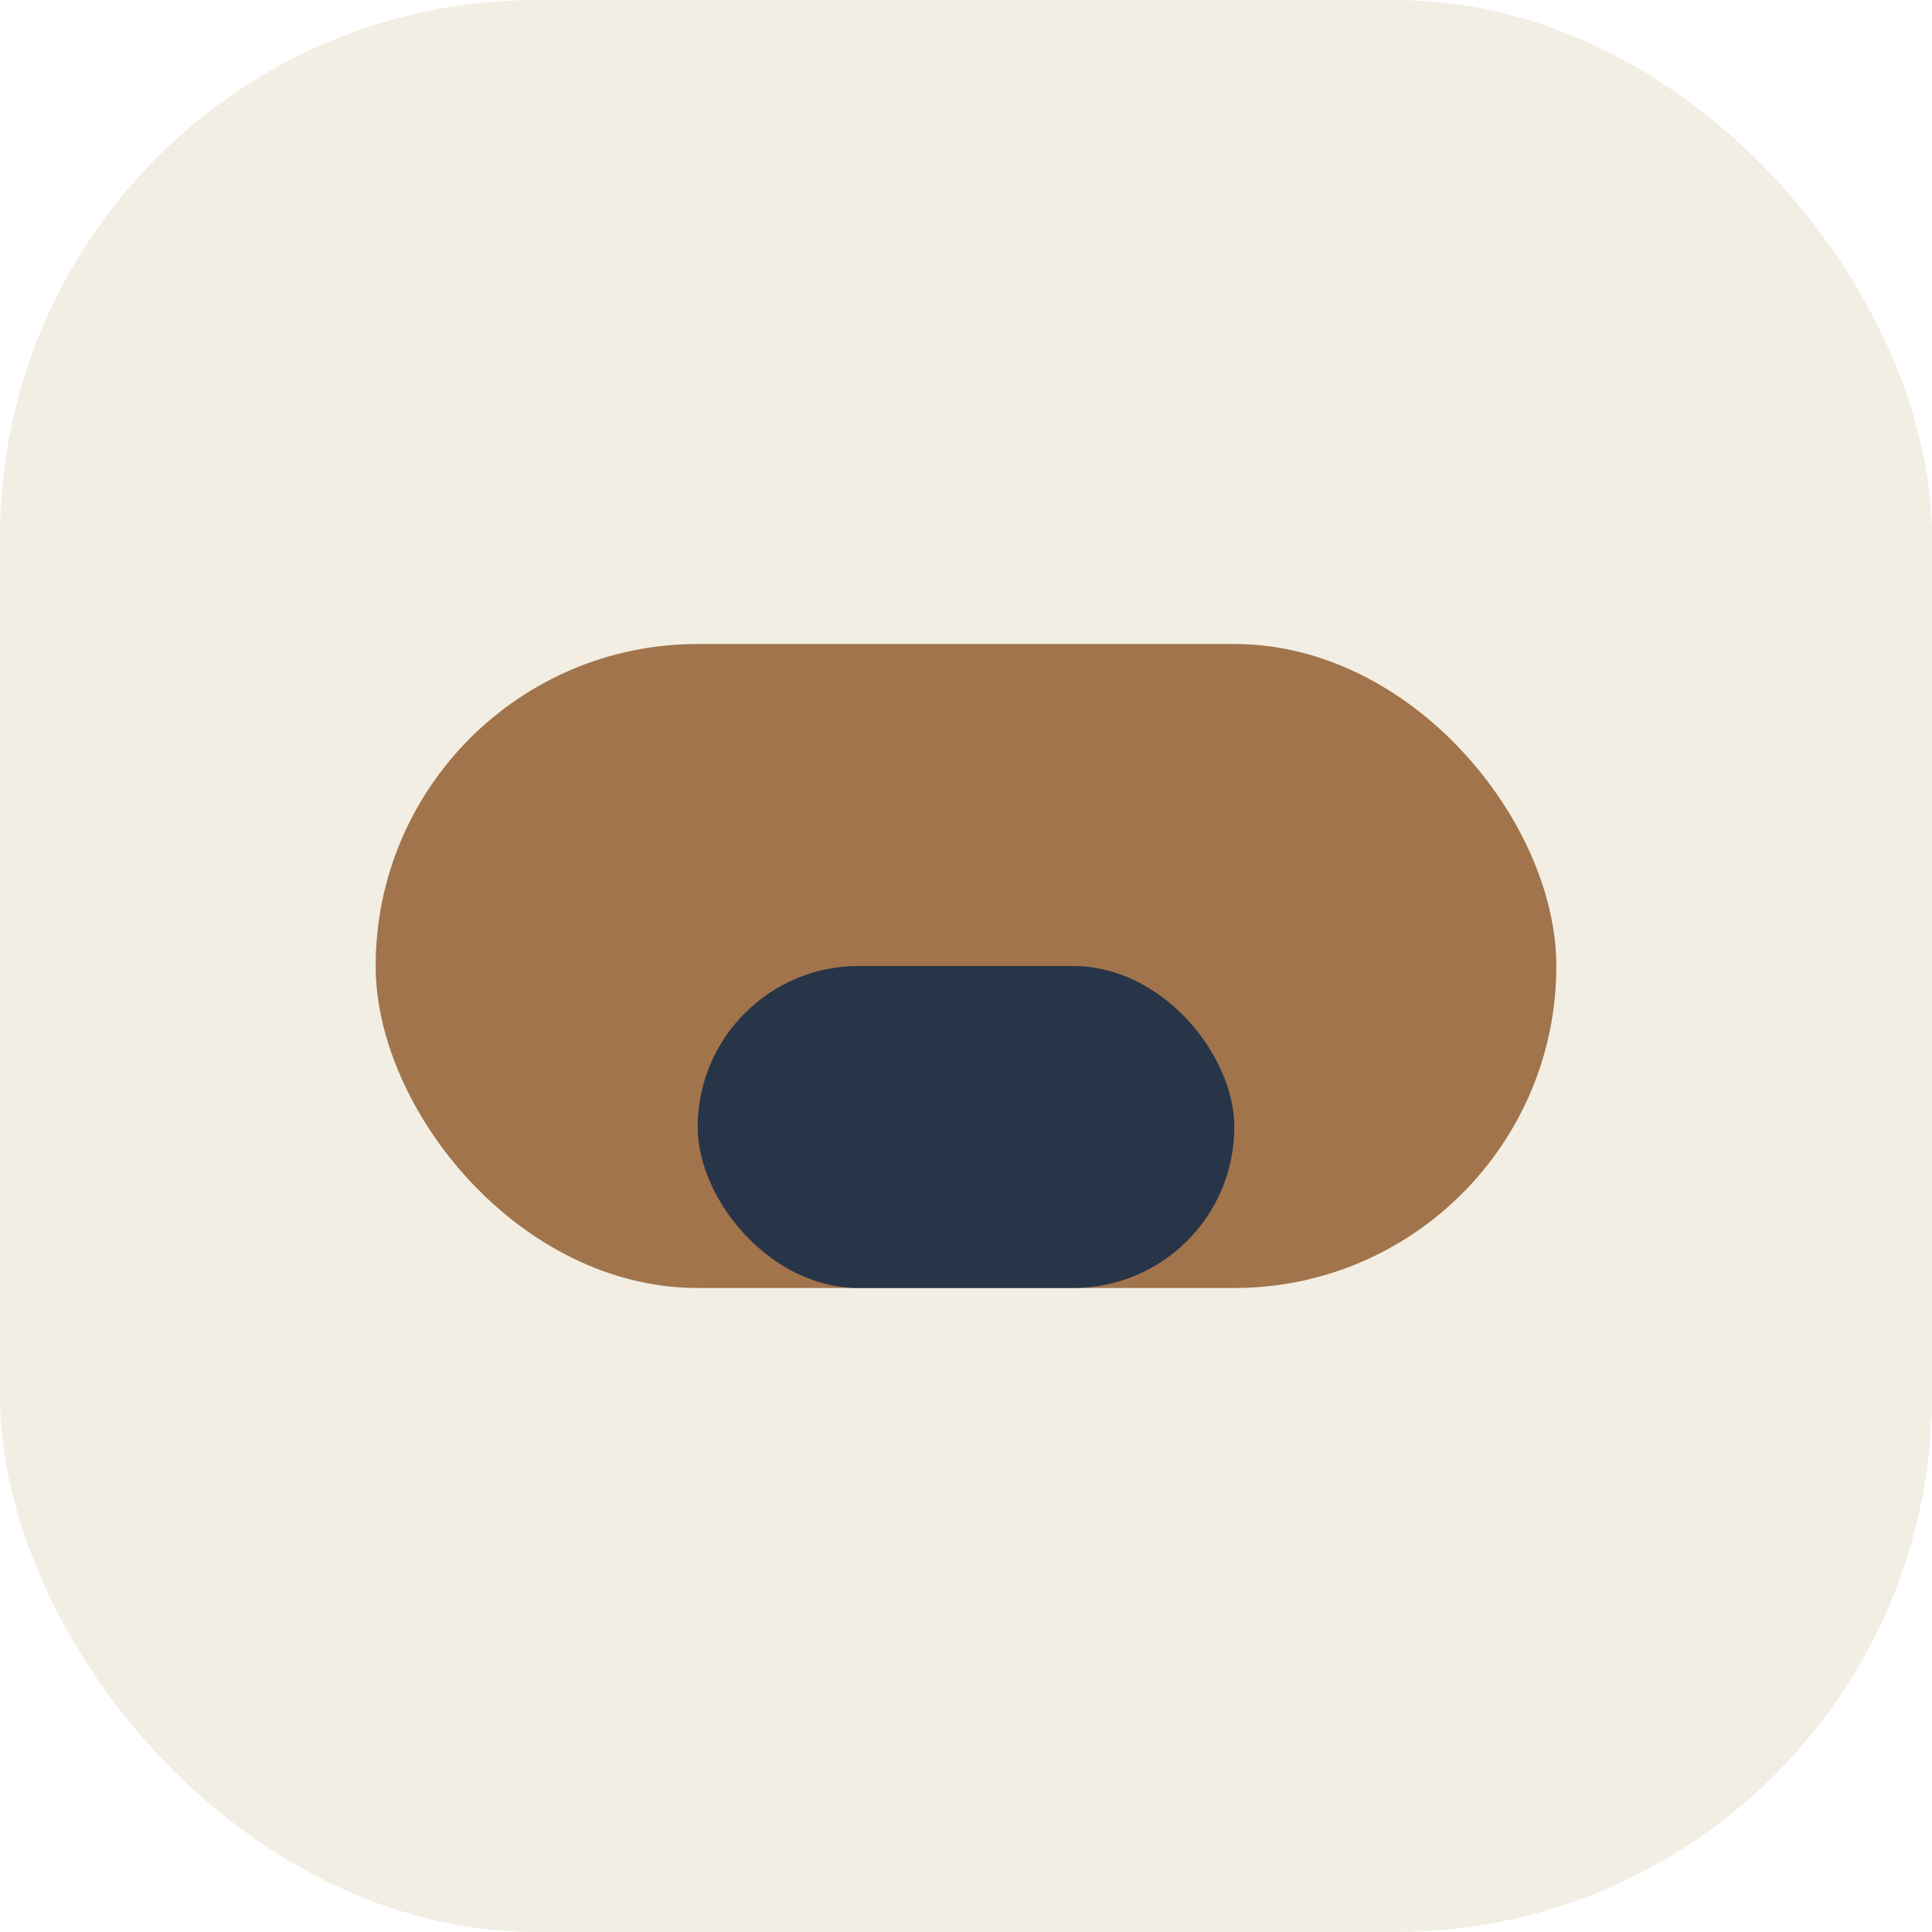
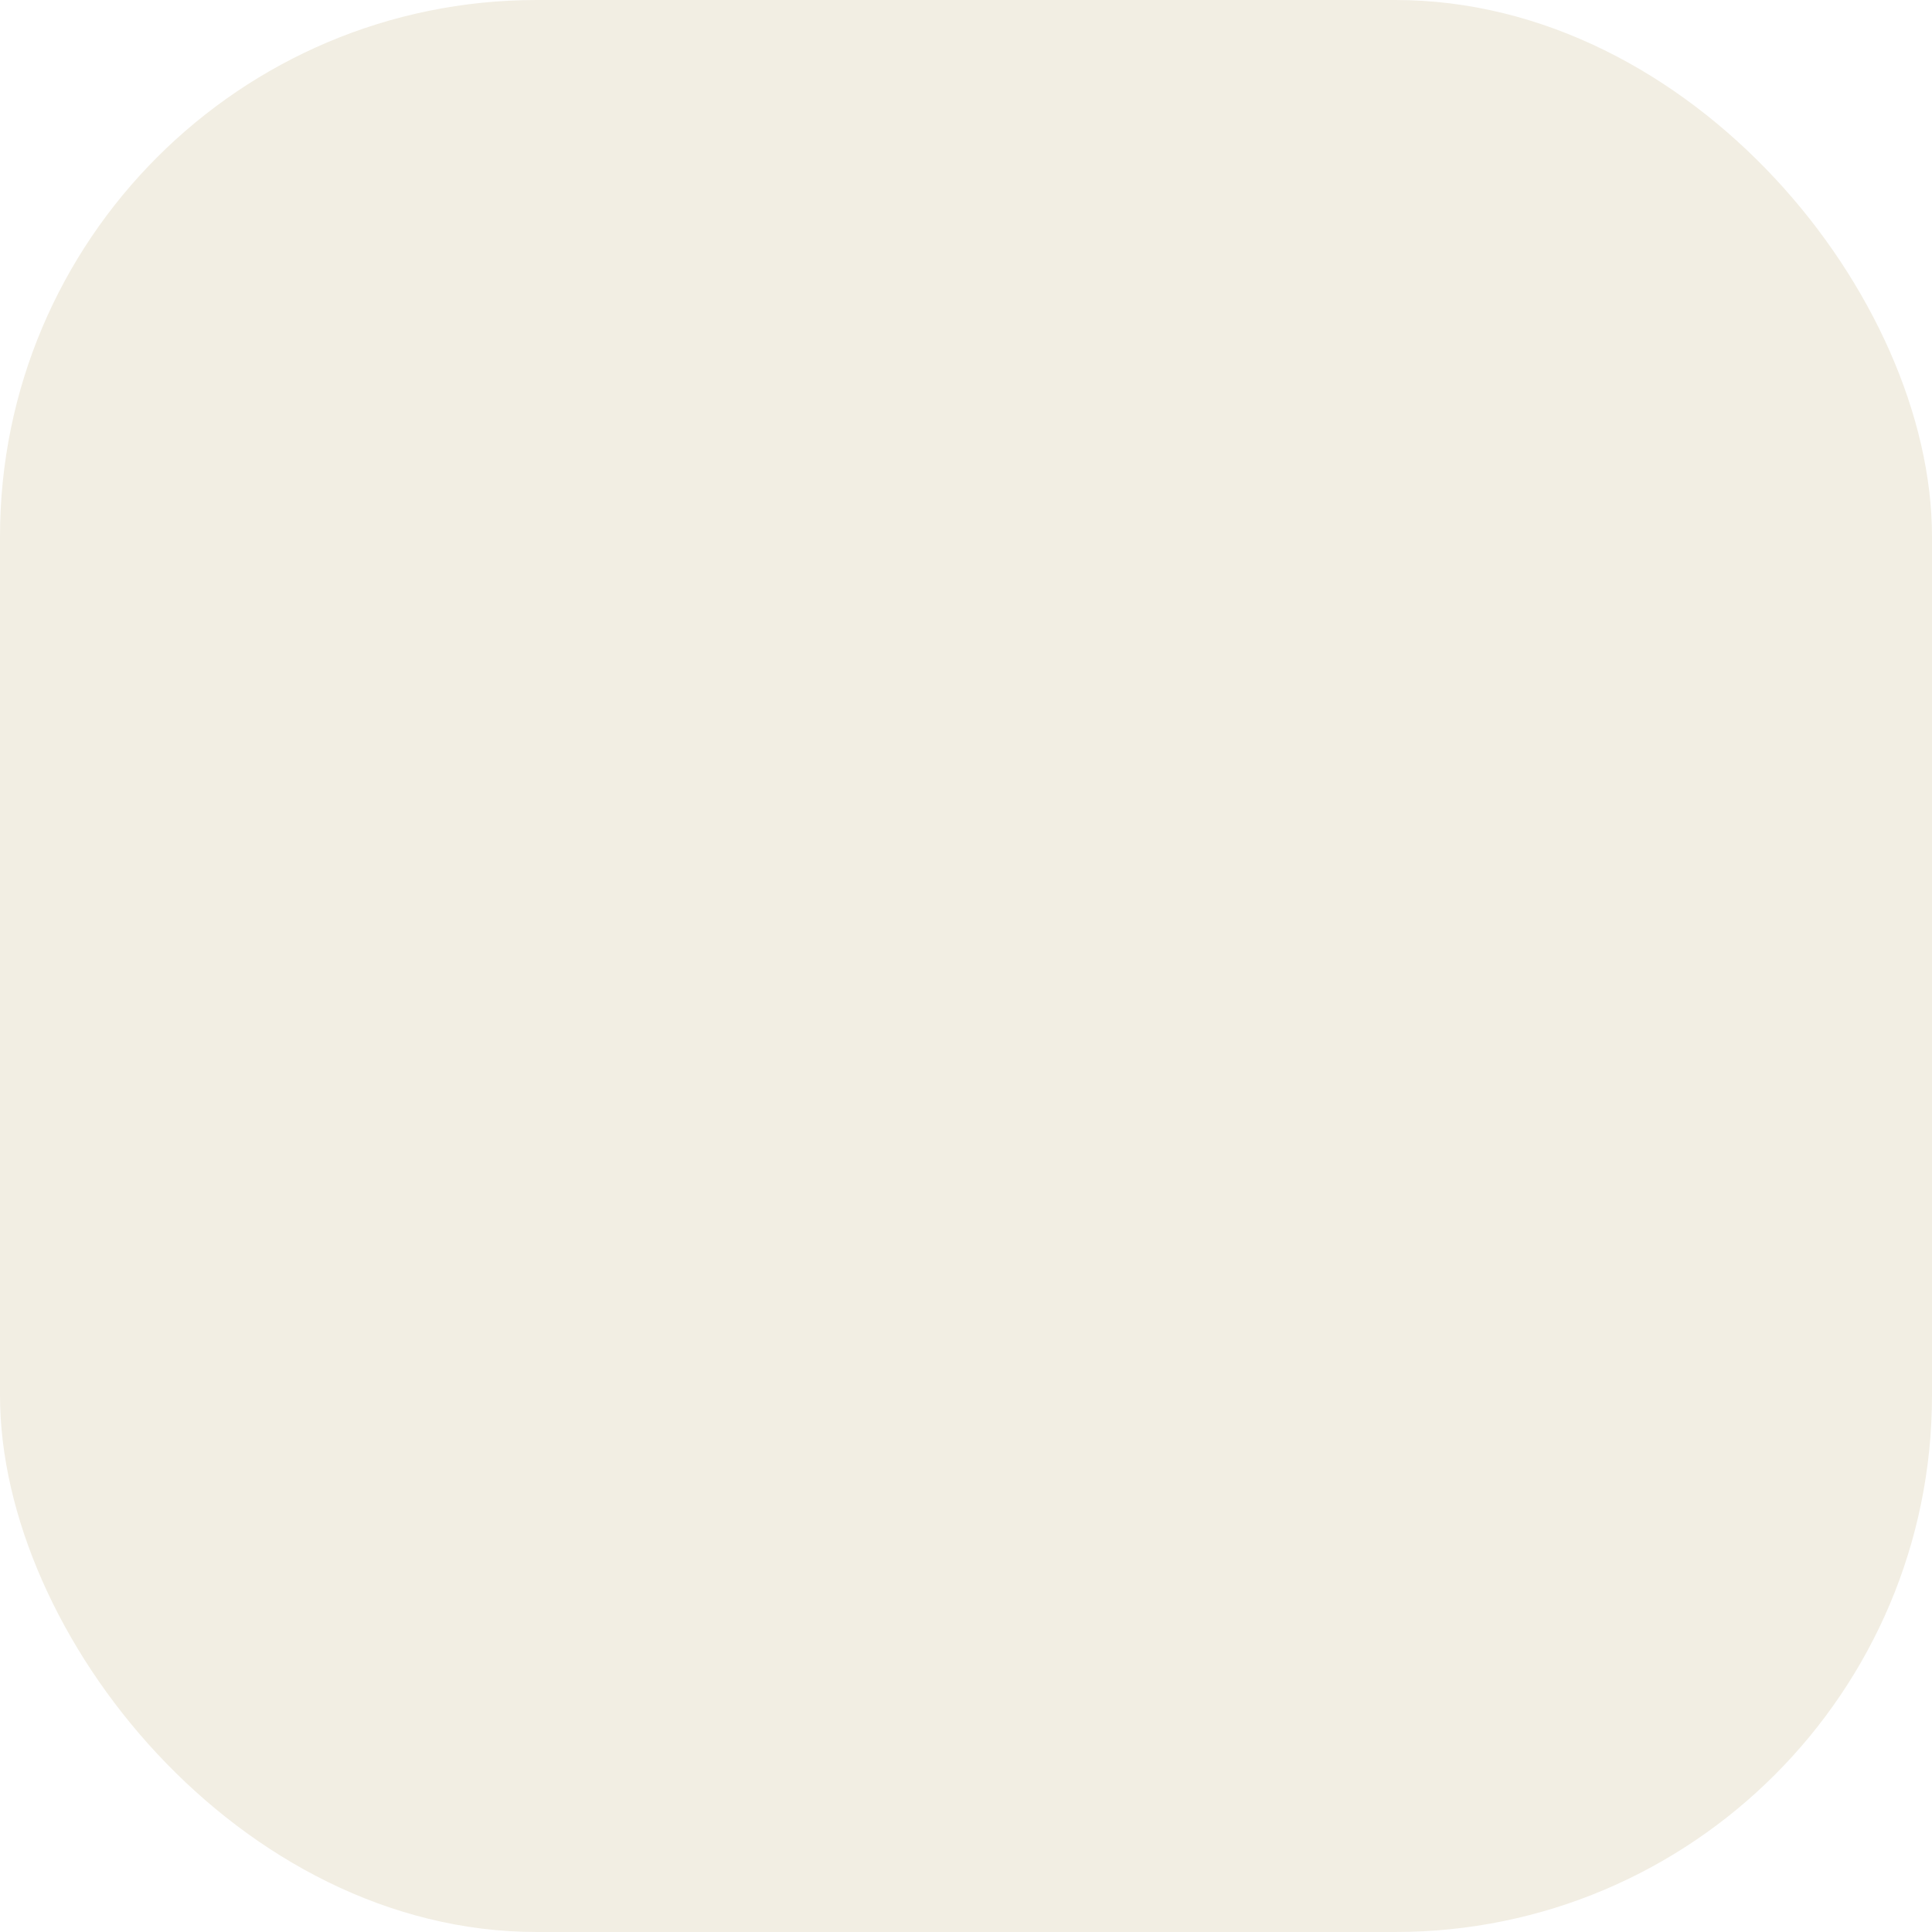
<svg xmlns="http://www.w3.org/2000/svg" viewBox="0 0 36 36" width="36" height="36">
  <rect x="0" y="0" width="36" height="36" rx="10" fill="#F2EEE3" />
-   <rect x="7" y="12" width="22" height="12" rx="6" fill="#A1744B" />
-   <rect x="13" y="18" width="10" height="6" rx="3" fill="#283548" />
</svg>